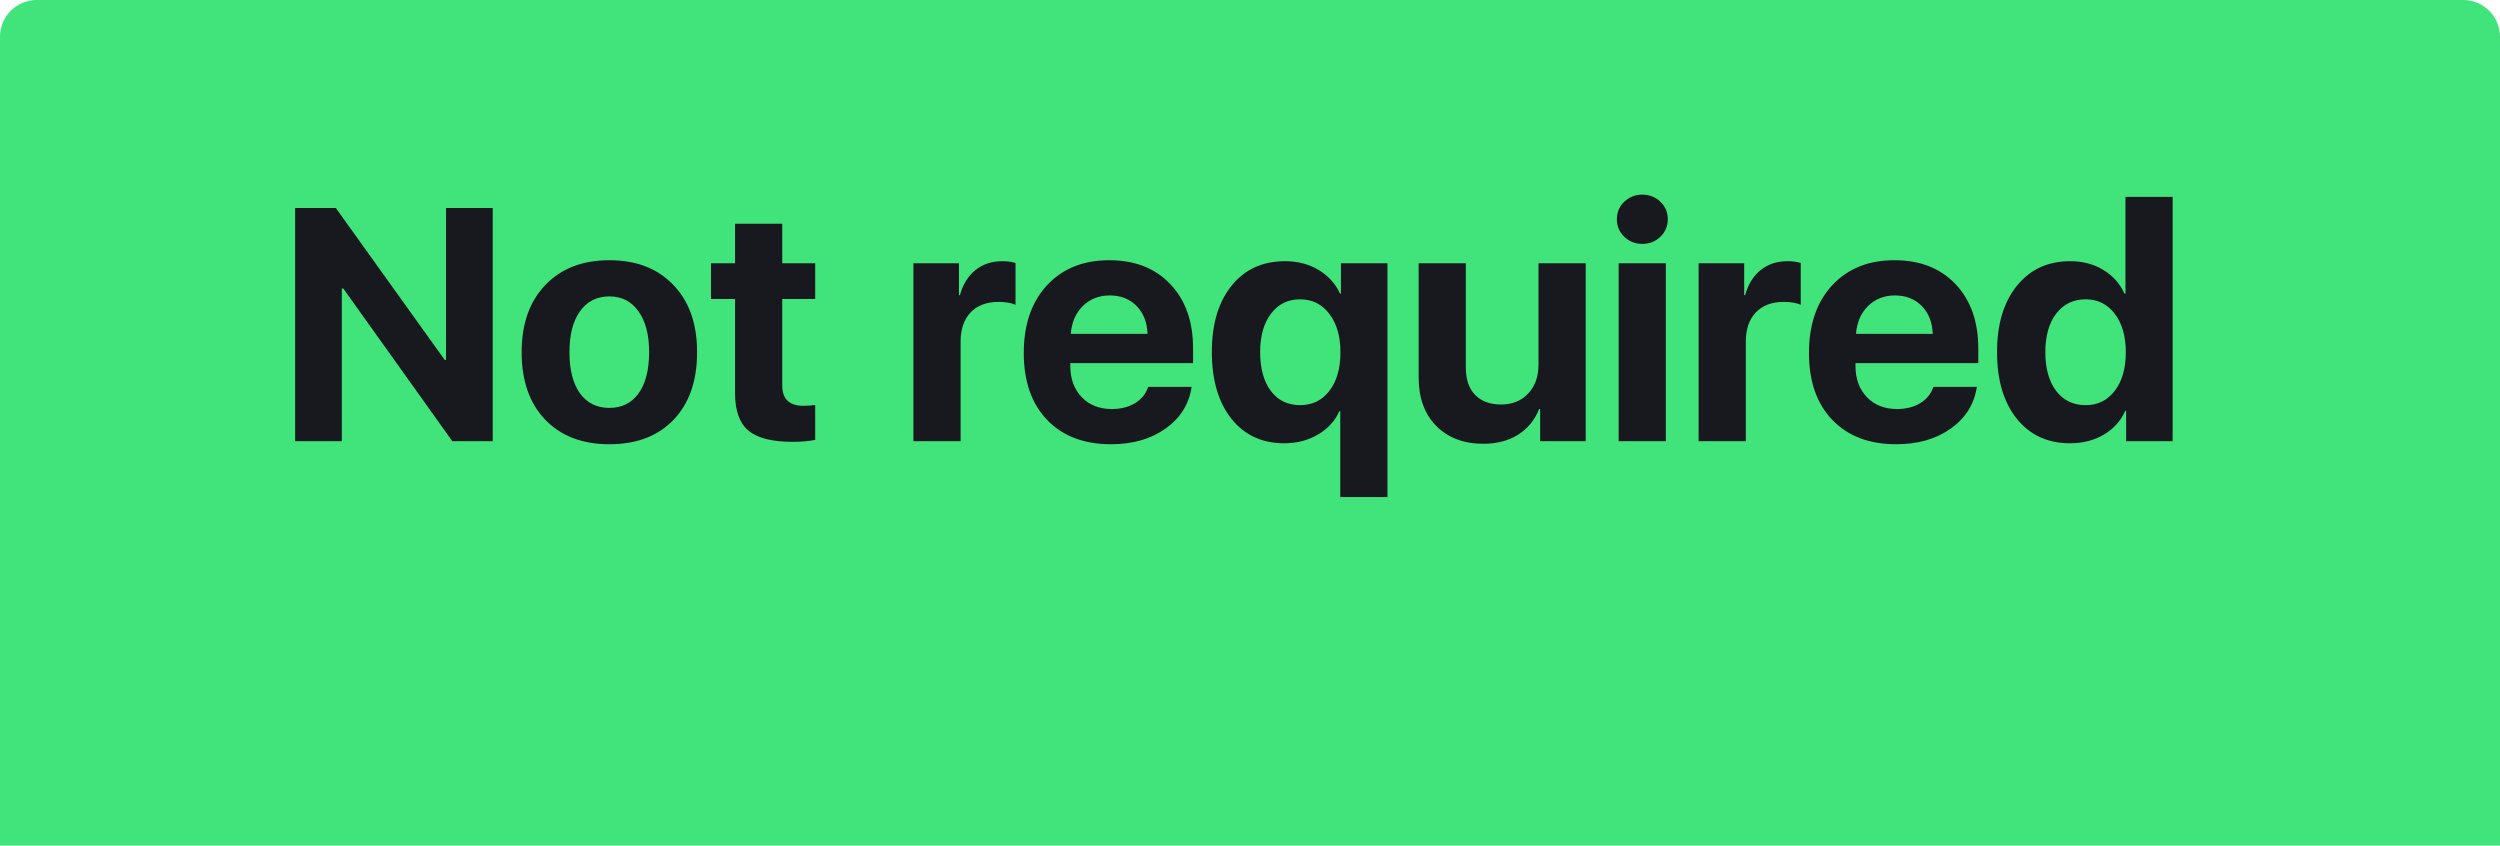
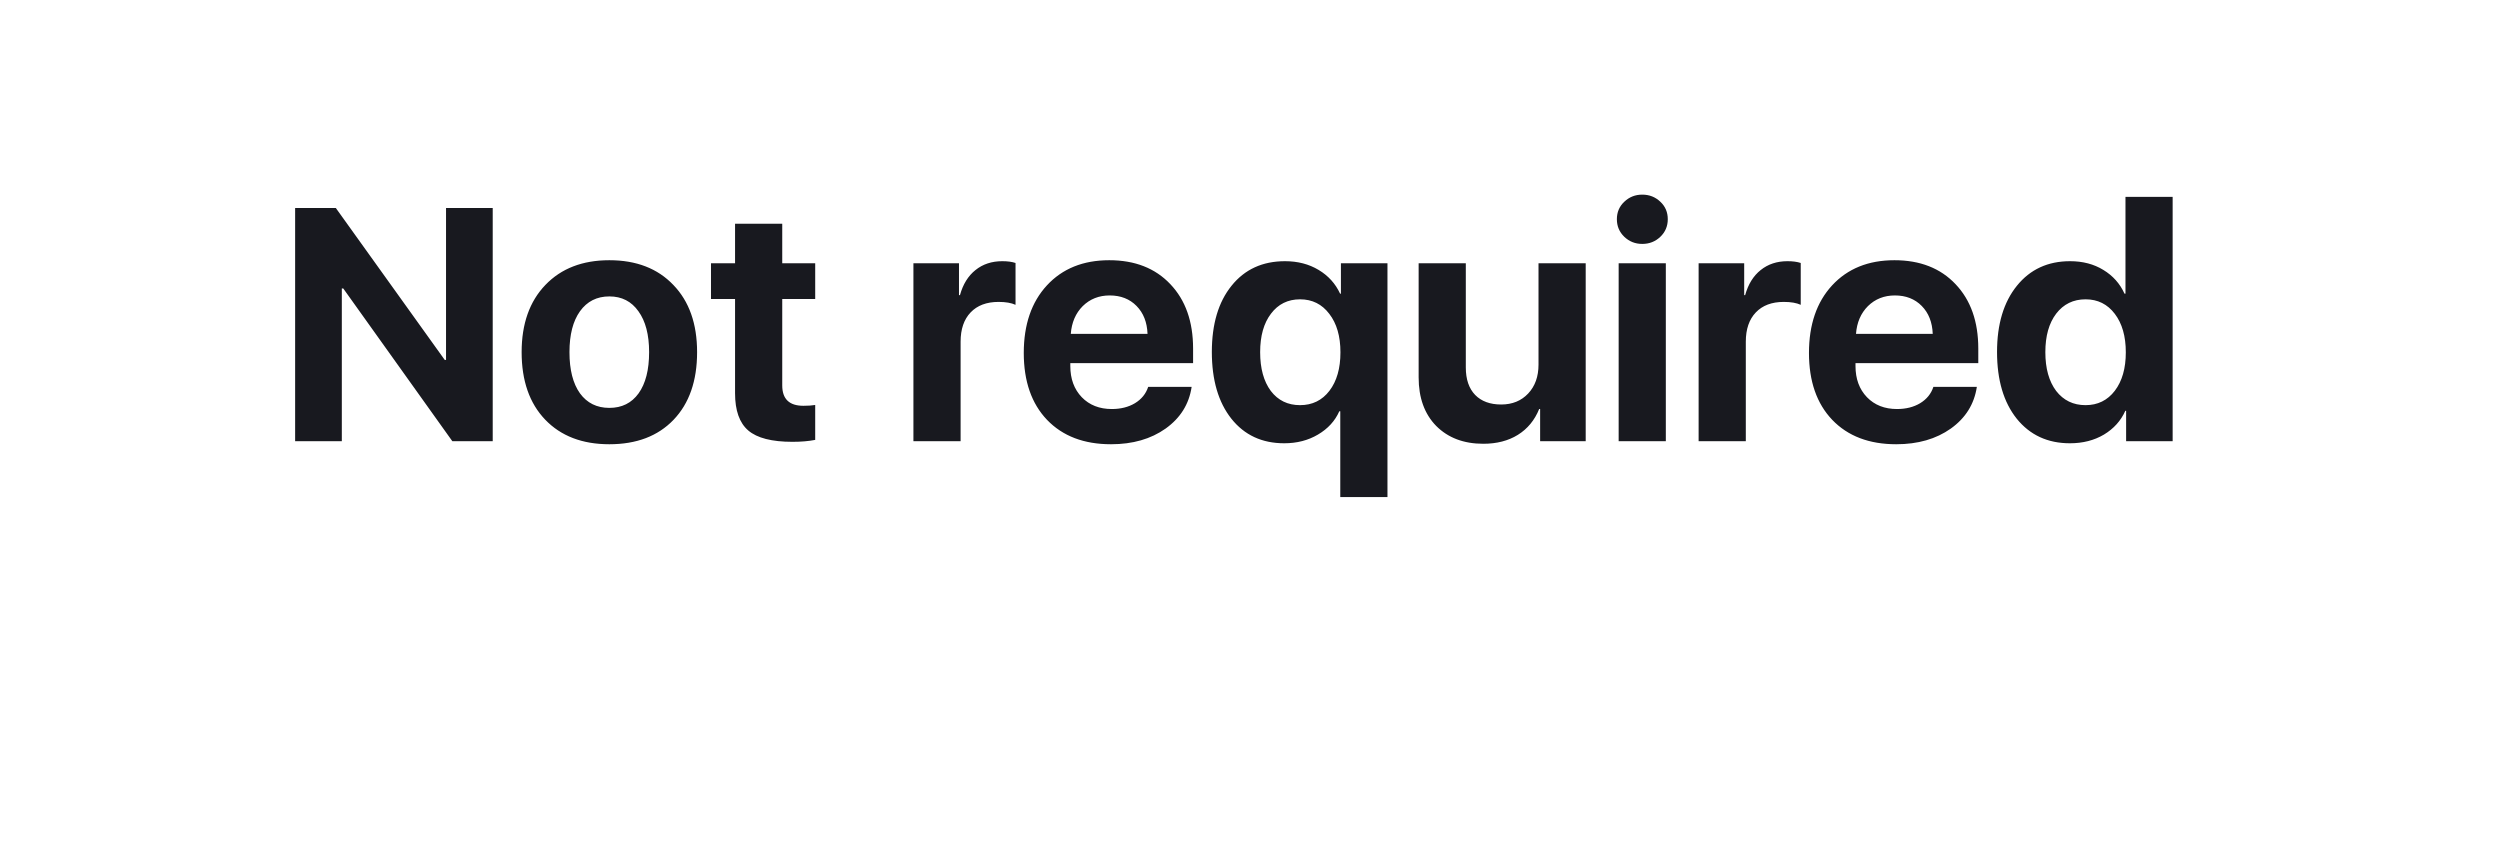
<svg xmlns="http://www.w3.org/2000/svg" width="136" height="46" viewBox="0 0 136 46" fill="none">
-   <path d="M0 2C0 0.895 0.895 0 2 0H134C135.105 0 136 0.895 136 2V46H0V2Z" fill="#41E37B" />
  <path d="M18.595 24H16.055V11.317H18.27L24.193 19.579H24.264V11.317H26.804V24H24.606L18.674 15.694H18.595V24ZM33.149 24.167C31.679 24.167 30.516 23.722 29.66 22.831C28.805 21.94 28.377 20.716 28.377 19.157C28.377 17.616 28.808 16.398 29.669 15.501C30.53 14.604 31.69 14.156 33.149 14.156C34.614 14.156 35.774 14.604 36.63 15.501C37.491 16.392 37.922 17.61 37.922 19.157C37.922 20.722 37.494 21.949 36.639 22.84C35.789 23.725 34.626 24.167 33.149 24.167ZM31.55 21.398C31.936 21.926 32.47 22.189 33.149 22.189C33.829 22.189 34.359 21.926 34.74 21.398C35.121 20.865 35.312 20.118 35.312 19.157C35.312 18.208 35.118 17.467 34.731 16.934C34.351 16.395 33.823 16.125 33.149 16.125C32.47 16.125 31.936 16.395 31.55 16.934C31.169 17.467 30.979 18.208 30.979 19.157C30.979 20.118 31.169 20.865 31.55 21.398ZM39.987 12.17H42.554V14.323H44.347V16.266H42.554V20.968C42.554 21.706 42.938 22.075 43.705 22.075C43.957 22.075 44.171 22.061 44.347 22.031V23.93C43.995 24 43.582 24.035 43.107 24.035C41.988 24.035 41.188 23.83 40.708 23.42C40.227 23.01 39.987 22.333 39.987 21.39V16.266H38.678V14.323H39.987V12.17ZM49.69 24V14.323H52.169V16.055H52.222C52.386 15.463 52.667 15.009 53.065 14.692C53.464 14.37 53.95 14.209 54.524 14.209C54.812 14.209 55.052 14.241 55.245 14.306V16.582C55.017 16.477 54.709 16.424 54.322 16.424C53.672 16.424 53.165 16.614 52.802 16.995C52.438 17.376 52.257 17.906 52.257 18.586V24H49.69ZM60.369 16.072C59.783 16.072 59.294 16.266 58.901 16.652C58.515 17.039 58.298 17.543 58.251 18.164H62.426C62.402 17.531 62.203 17.024 61.828 16.644C61.453 16.263 60.967 16.072 60.369 16.072ZM62.461 21.047H64.825C64.685 21.984 64.213 22.74 63.41 23.314C62.607 23.883 61.617 24.167 60.44 24.167C58.969 24.167 57.809 23.725 56.959 22.84C56.115 21.955 55.693 20.742 55.693 19.201C55.693 17.66 56.112 16.436 56.95 15.527C57.794 14.613 58.925 14.156 60.343 14.156C61.737 14.156 62.845 14.59 63.665 15.457C64.491 16.324 64.904 17.493 64.904 18.964V19.755H58.225V19.913C58.225 20.61 58.433 21.176 58.849 21.609C59.265 22.037 59.81 22.251 60.483 22.251C60.97 22.251 61.389 22.145 61.74 21.935C62.098 21.718 62.338 21.422 62.461 21.047ZM69.905 14.209C70.597 14.209 71.206 14.367 71.733 14.684C72.261 15 72.65 15.431 72.902 15.976H72.946V14.323H75.478V27.041H72.911V22.374H72.858C72.624 22.901 72.237 23.323 71.698 23.64C71.165 23.956 70.553 24.114 69.861 24.114C68.654 24.114 67.696 23.669 66.987 22.778C66.278 21.882 65.924 20.672 65.924 19.148C65.924 17.631 66.281 16.43 66.996 15.545C67.711 14.654 68.681 14.209 69.905 14.209ZM69.132 21.267C69.524 21.782 70.055 22.04 70.723 22.04C71.391 22.04 71.924 21.779 72.322 21.258C72.721 20.736 72.92 20.039 72.92 19.166C72.92 18.293 72.718 17.596 72.314 17.074C71.915 16.547 71.385 16.283 70.723 16.283C70.061 16.283 69.533 16.544 69.141 17.065C68.748 17.581 68.552 18.278 68.552 19.157C68.552 20.042 68.745 20.745 69.132 21.267ZM86.262 14.323V24H83.783V22.251H83.731C83.484 22.86 83.098 23.329 82.57 23.657C82.049 23.98 81.422 24.141 80.689 24.141C79.629 24.141 78.776 23.818 78.132 23.174C77.493 22.523 77.174 21.642 77.174 20.528V14.323H79.74V19.992C79.74 20.637 79.91 21.135 80.25 21.486C80.59 21.832 81.061 22.005 81.665 22.005C82.269 22.005 82.758 21.806 83.133 21.407C83.508 21.009 83.695 20.484 83.695 19.834V14.323H86.262ZM88.055 24V14.323H90.621V24H88.055ZM89.338 13.269C88.957 13.269 88.632 13.14 88.362 12.882C88.093 12.624 87.958 12.305 87.958 11.924C87.958 11.543 88.093 11.227 88.362 10.975C88.632 10.717 88.957 10.588 89.338 10.588C89.725 10.588 90.053 10.717 90.322 10.975C90.592 11.227 90.727 11.543 90.727 11.924C90.727 12.305 90.592 12.624 90.322 12.882C90.053 13.14 89.725 13.269 89.338 13.269ZM92.405 24V14.323H94.884V16.055H94.936C95.101 15.463 95.382 15.009 95.78 14.692C96.179 14.37 96.665 14.209 97.239 14.209C97.526 14.209 97.767 14.241 97.96 14.306V16.582C97.731 16.477 97.424 16.424 97.037 16.424C96.387 16.424 95.88 16.614 95.517 16.995C95.153 17.376 94.972 17.906 94.972 18.586V24H92.405ZM103.084 16.072C102.498 16.072 102.009 16.266 101.616 16.652C101.229 17.039 101.013 17.543 100.966 18.164H105.141C105.117 17.531 104.918 17.024 104.543 16.644C104.168 16.263 103.682 16.072 103.084 16.072ZM105.176 21.047H107.54C107.399 21.984 106.928 22.74 106.125 23.314C105.322 23.883 104.332 24.167 103.154 24.167C101.684 24.167 100.523 23.725 99.674 22.84C98.83 21.955 98.408 20.742 98.408 19.201C98.408 17.66 98.827 16.436 99.665 15.527C100.509 14.613 101.64 14.156 103.058 14.156C104.452 14.156 105.56 14.59 106.38 15.457C107.206 16.324 107.619 17.493 107.619 18.964V19.755H100.939V19.913C100.939 20.61 101.147 21.176 101.563 21.609C101.979 22.037 102.524 22.251 103.198 22.251C103.685 22.251 104.104 22.145 104.455 21.935C104.812 21.718 105.053 21.422 105.176 21.047ZM112.603 24.114C111.396 24.114 110.432 23.669 109.711 22.778C108.996 21.882 108.639 20.672 108.639 19.148C108.639 17.637 108.999 16.436 109.72 15.545C110.44 14.654 111.404 14.209 112.611 14.209C113.303 14.209 113.906 14.367 114.422 14.684C114.943 15 115.327 15.431 115.573 15.976H115.626V10.711H118.192V24H115.661V22.348H115.617C115.377 22.887 114.99 23.317 114.457 23.64C113.924 23.956 113.306 24.114 112.603 24.114ZM113.455 16.283C112.787 16.283 112.254 16.544 111.855 17.065C111.463 17.581 111.267 18.278 111.267 19.157C111.267 20.042 111.463 20.745 111.855 21.267C112.254 21.782 112.787 22.04 113.455 22.04C114.117 22.04 114.647 21.779 115.046 21.258C115.444 20.736 115.644 20.039 115.644 19.166C115.644 18.293 115.444 17.596 115.046 17.074C114.647 16.547 114.117 16.283 113.455 16.283Z" fill="#18191F" />
</svg>